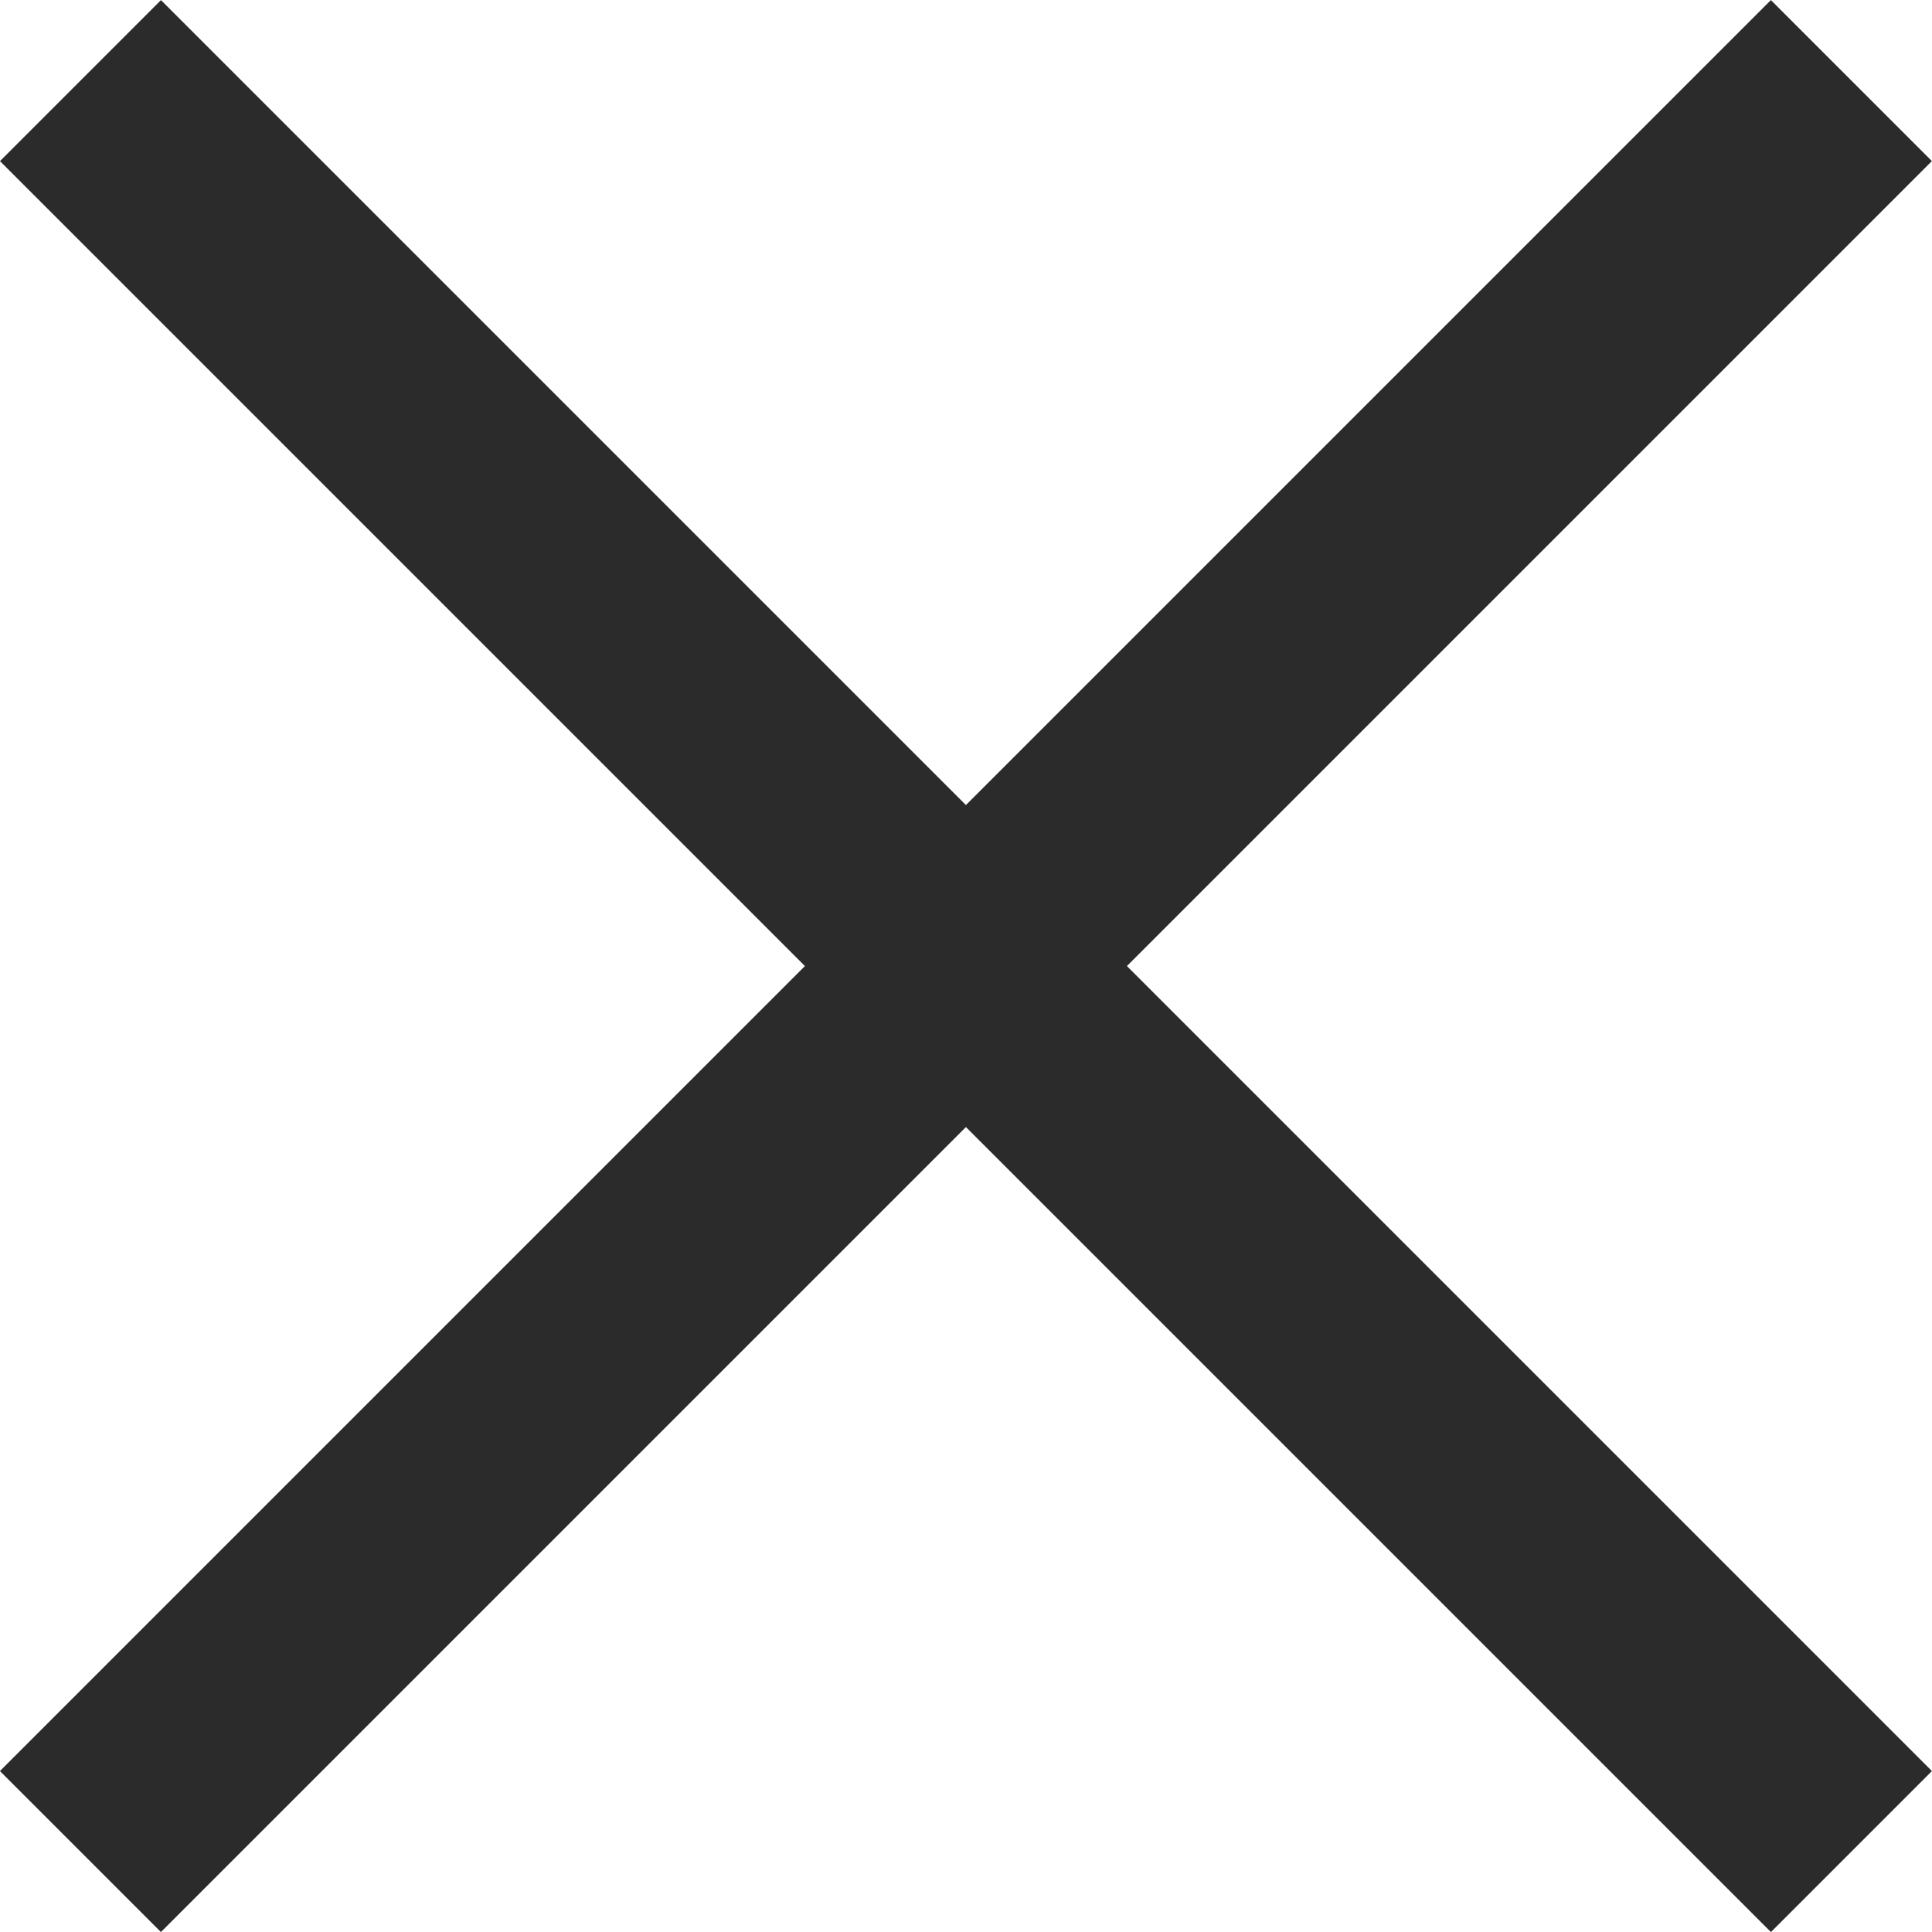
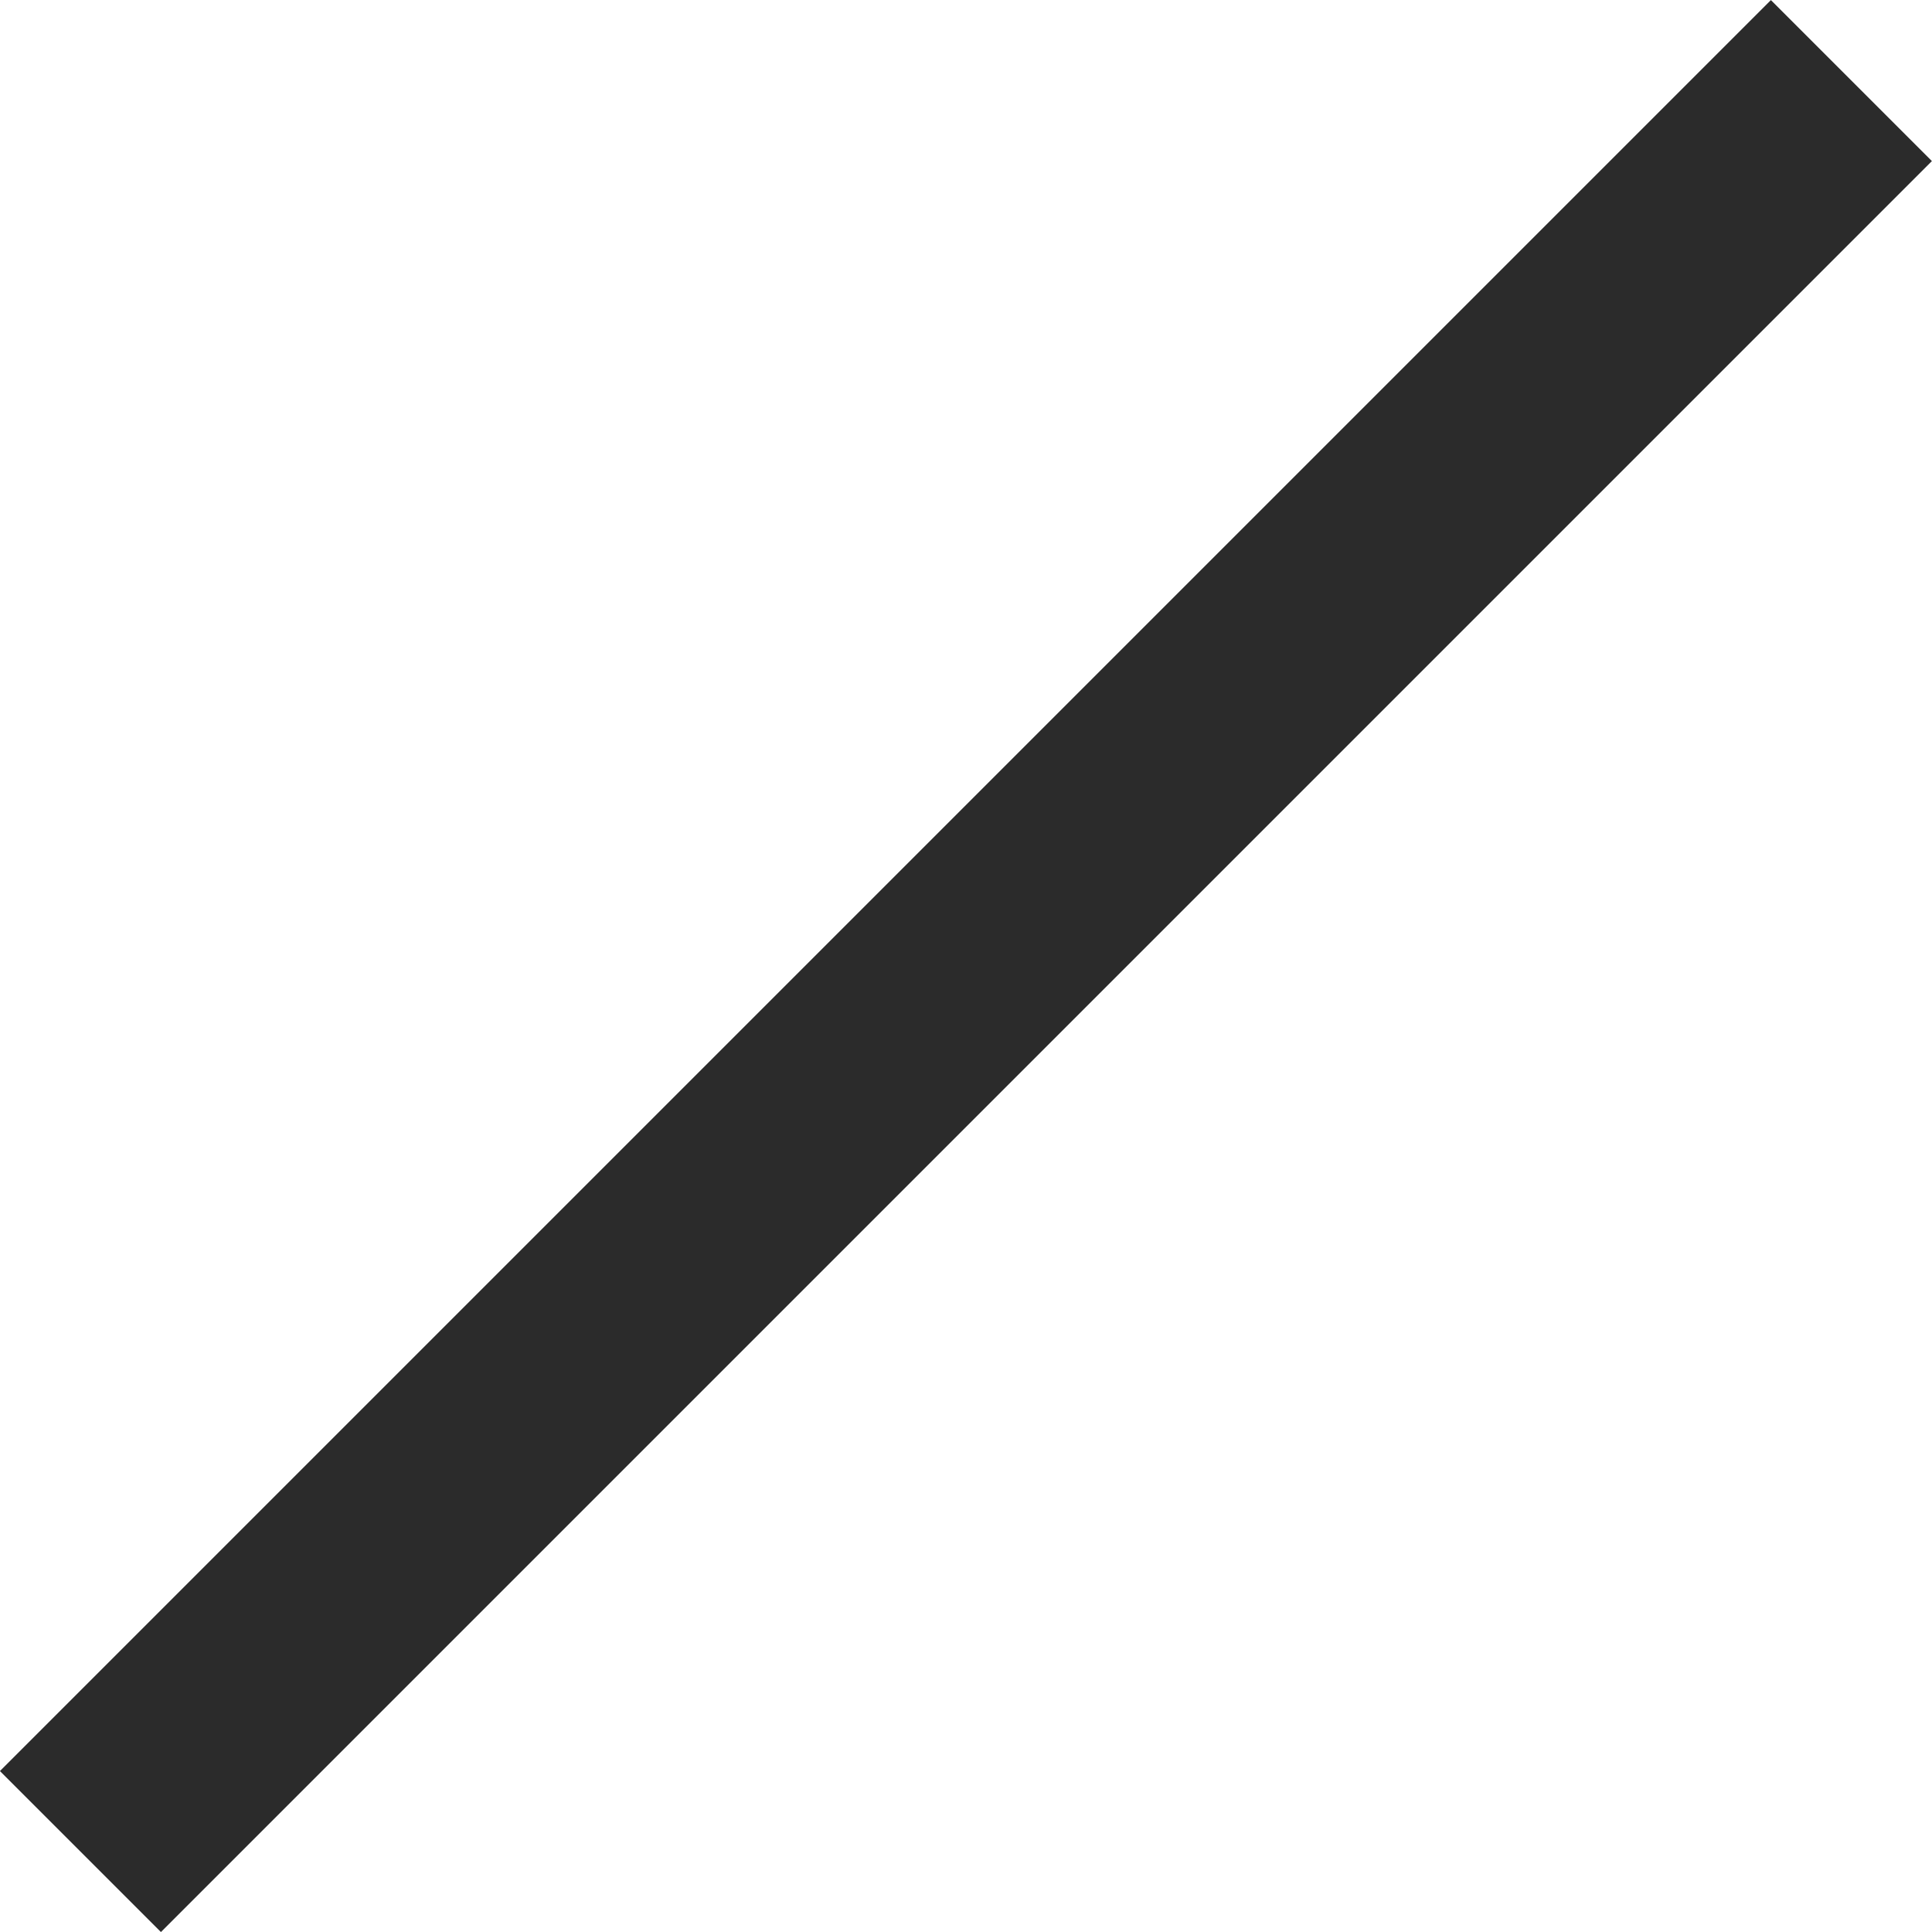
<svg xmlns="http://www.w3.org/2000/svg" width="16.971" height="16.971" viewBox="0 0 16.971 16.971">
  <g id="Group_389" data-name="Group 389" transform="translate(-326.515 -35.514)">
-     <rect id="Rectangle_711" data-name="Rectangle 711" width="22" height="2" transform="translate(327.929 35.515) rotate(45)" fill="#2b2b2b" />
    <rect id="Rectangle_712" data-name="Rectangle 712" width="22" height="2" transform="translate(343.485 36.929) rotate(135)" fill="#2b2b2b" />
  </g>
</svg>